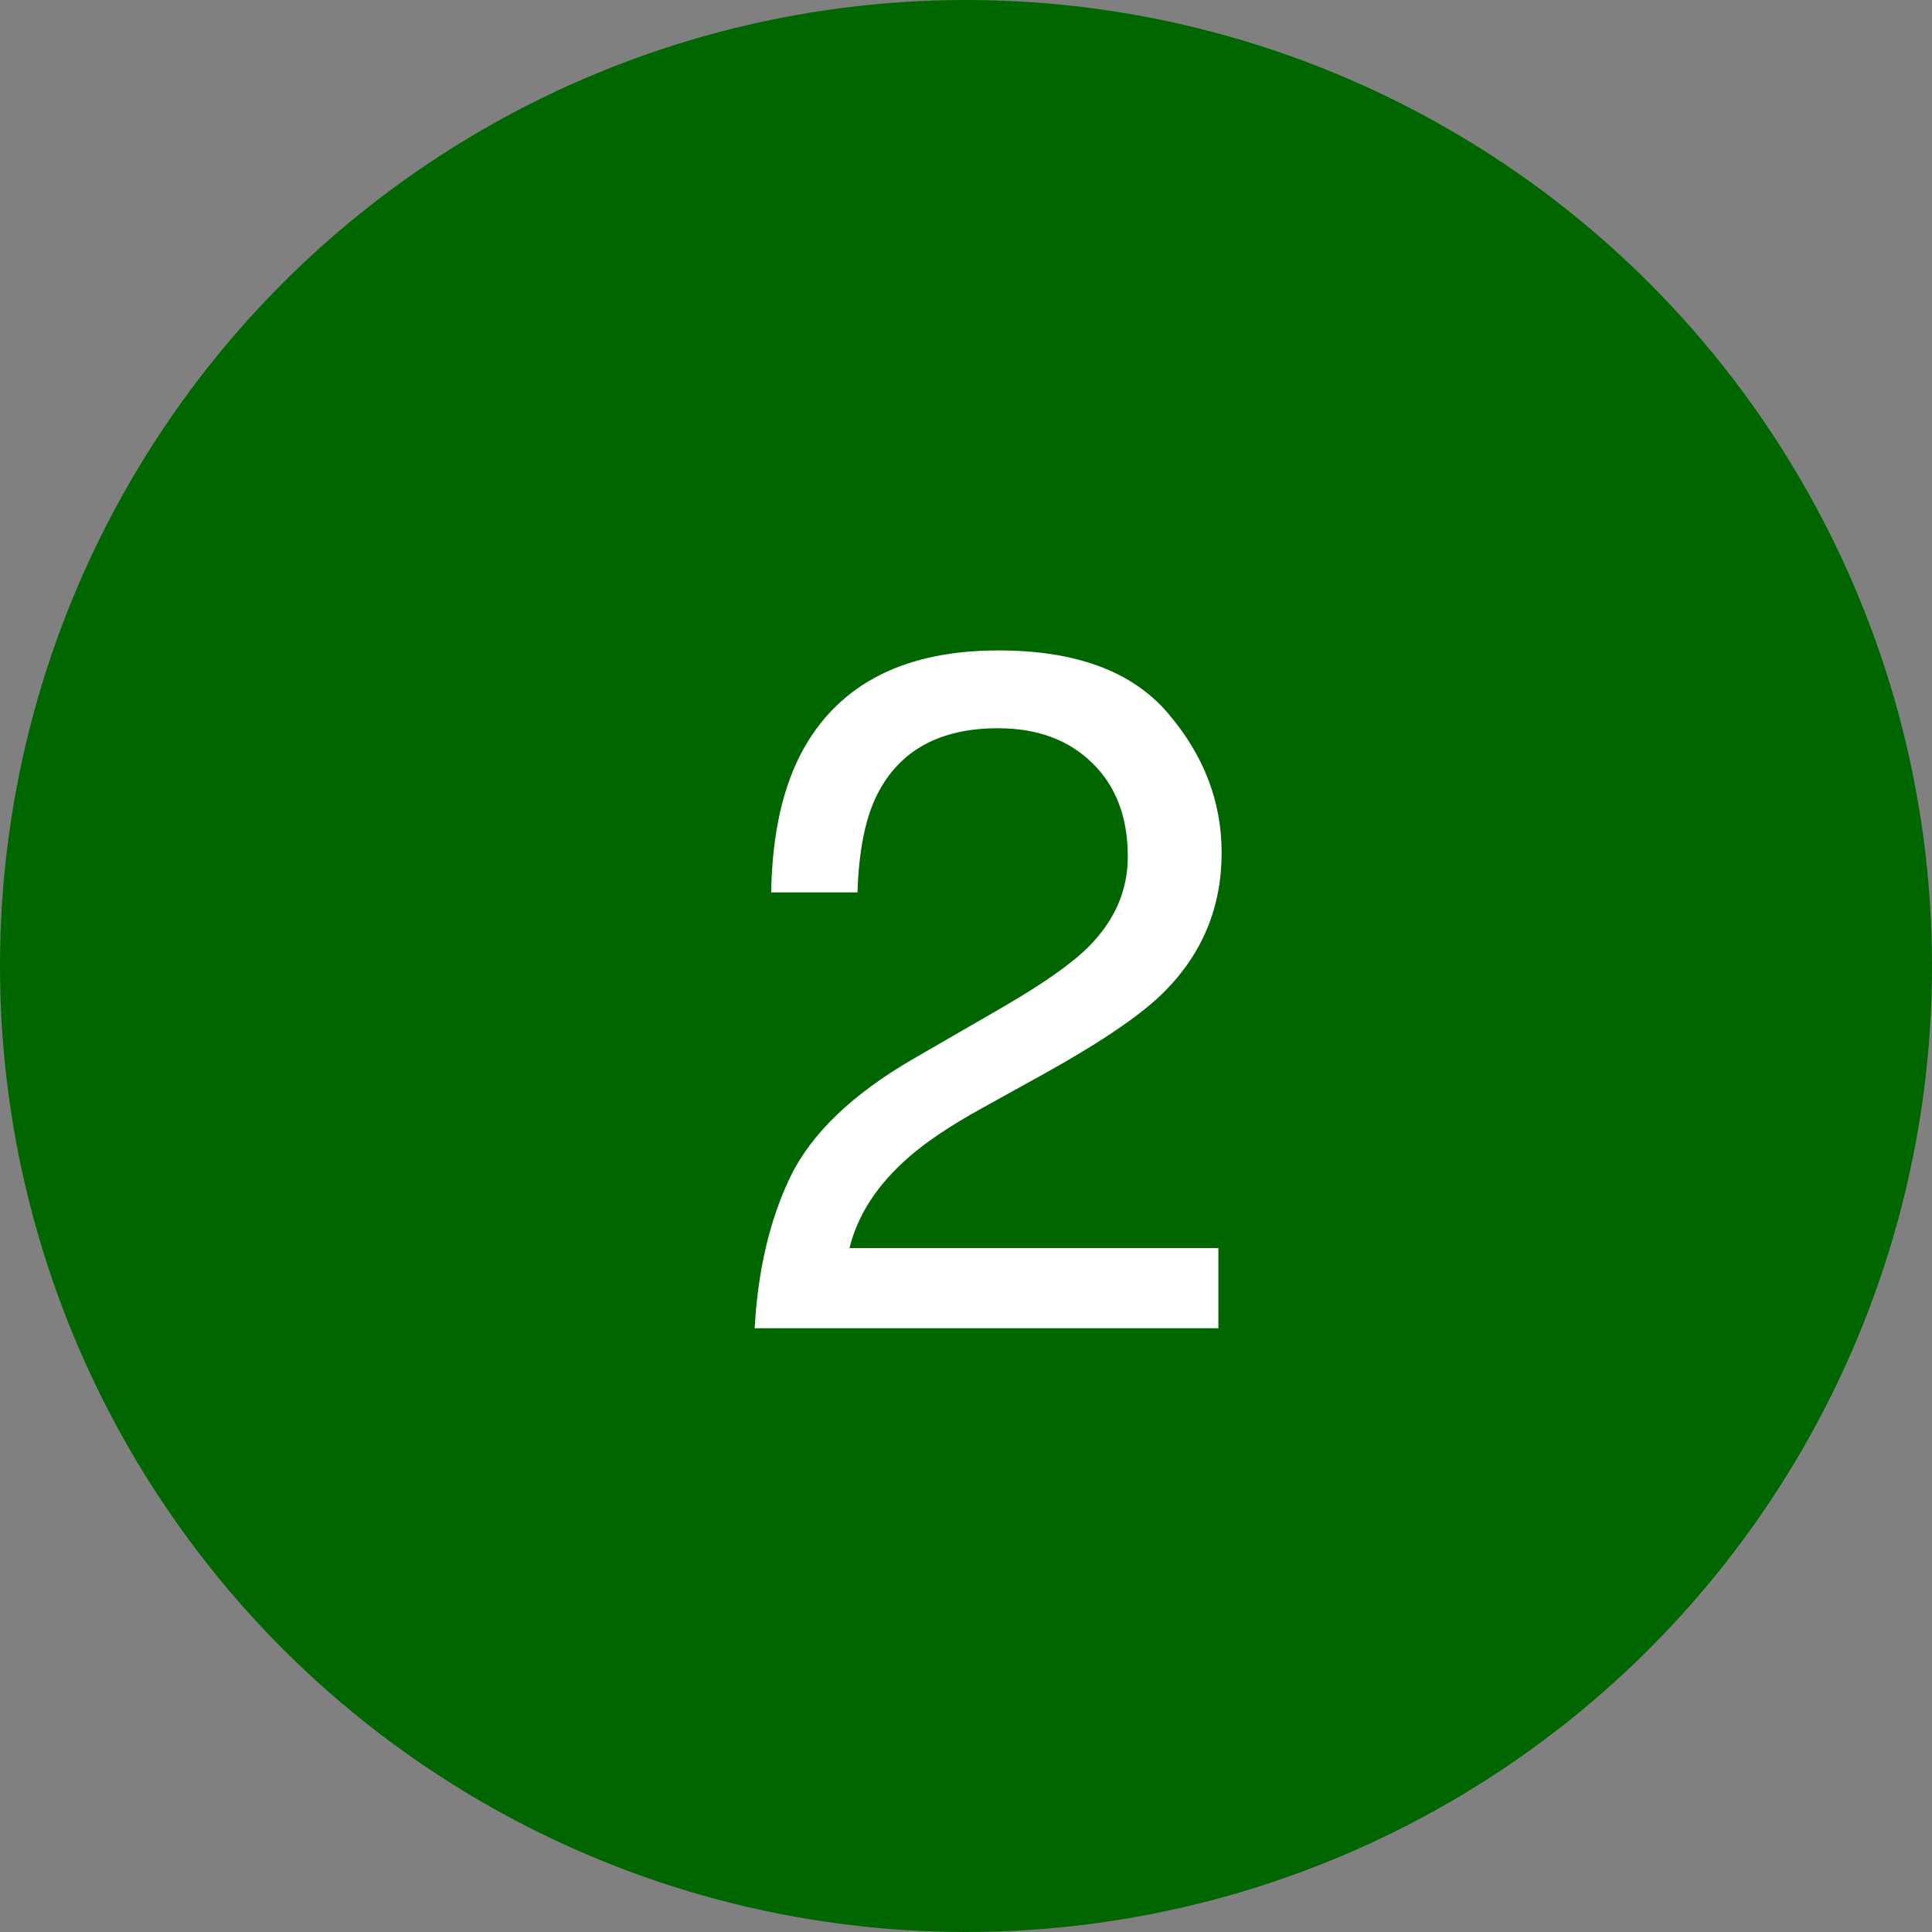
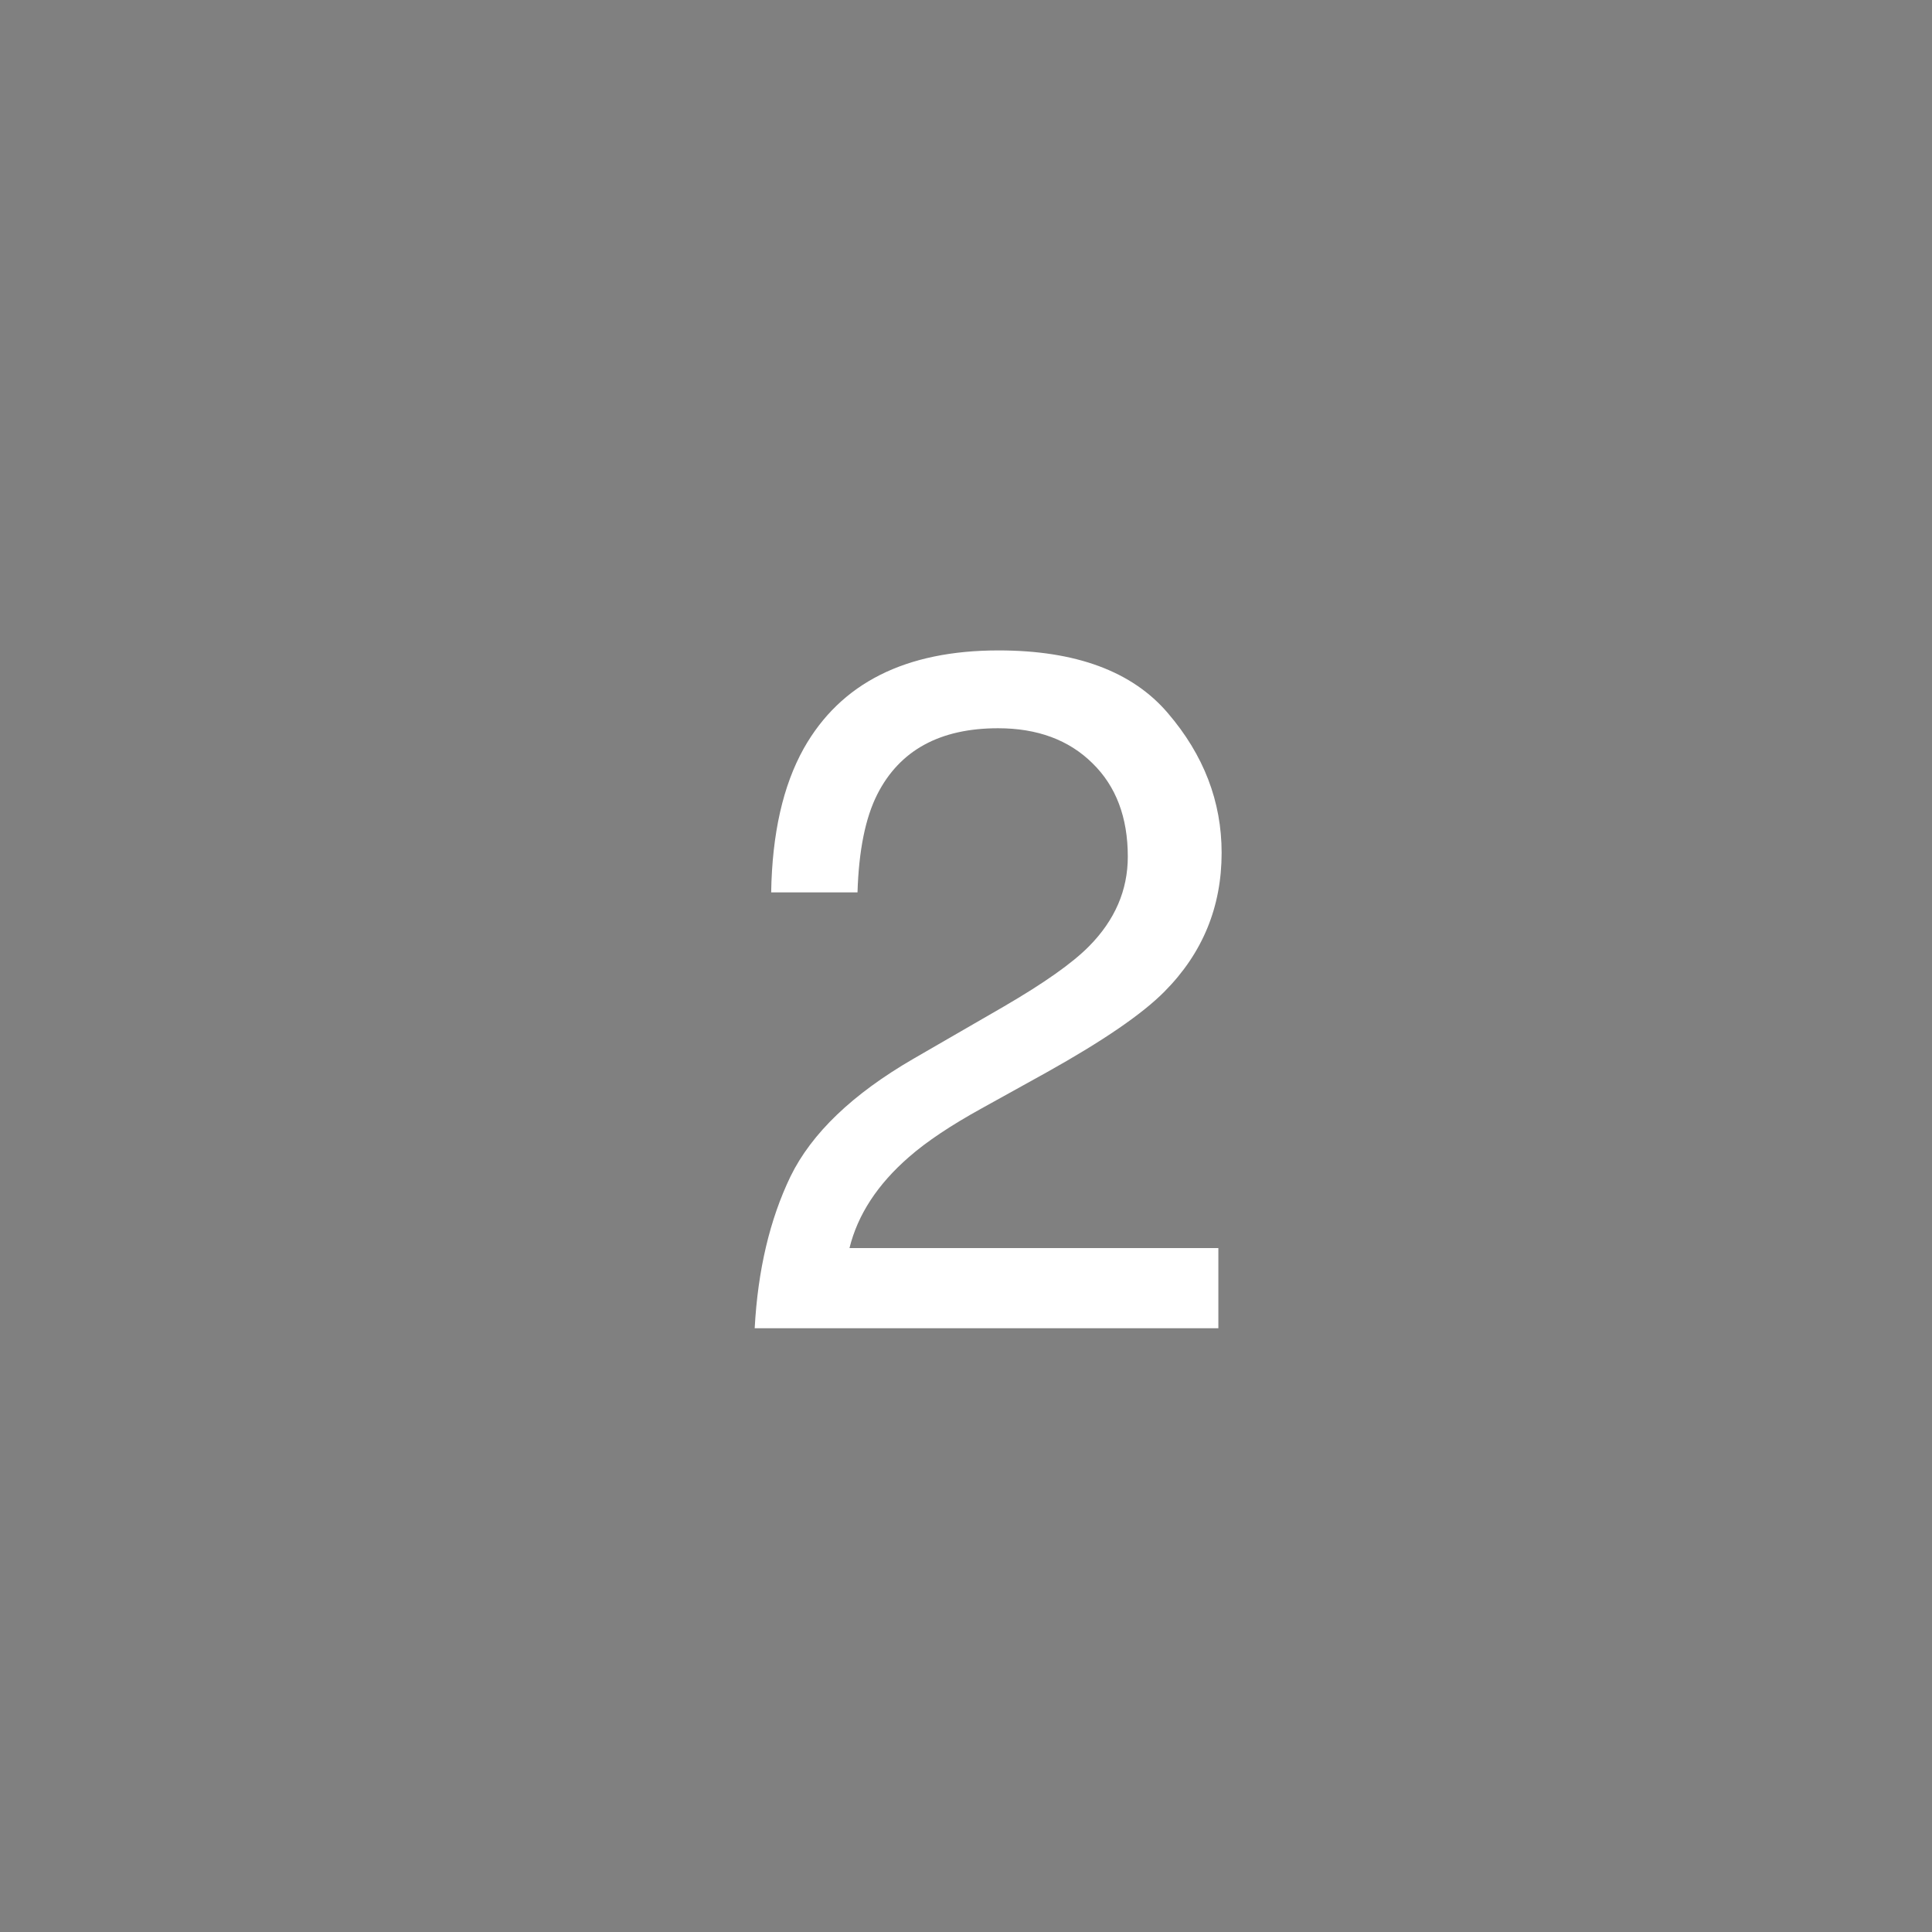
<svg xmlns="http://www.w3.org/2000/svg" width="32" height="32" viewBox="0 0 32 32" fill="none">
  <rect x="0" y="0" width="32" height="32" fill="#808080" stroke="none" />
-   <circle cx="16" cy="16" r="16" fill="#006600" />
  <path d="M12.5 22C12.552 21.037 12.75 20.198 13.094 19.484C13.443 18.771 14.12 18.122 15.125 17.539L16.625 16.672C17.297 16.281 17.768 15.948 18.039 15.672C18.466 15.24 18.68 14.745 18.68 14.188C18.68 13.537 18.484 13.021 18.094 12.641C17.703 12.255 17.182 12.062 16.531 12.062C15.568 12.062 14.901 12.427 14.531 13.156C14.333 13.547 14.224 14.088 14.203 14.781H12.773C12.789 13.807 12.969 13.013 13.312 12.398C13.922 11.315 14.997 10.773 16.539 10.773C17.82 10.773 18.755 11.12 19.344 11.812C19.938 12.505 20.234 13.276 20.234 14.125C20.234 15.021 19.919 15.787 19.289 16.422C18.924 16.792 18.271 17.24 17.328 17.766L16.258 18.359C15.747 18.641 15.346 18.909 15.055 19.164C14.534 19.617 14.206 20.12 14.07 20.672H20.18V22H12.5Z" fill="white" />
</svg>